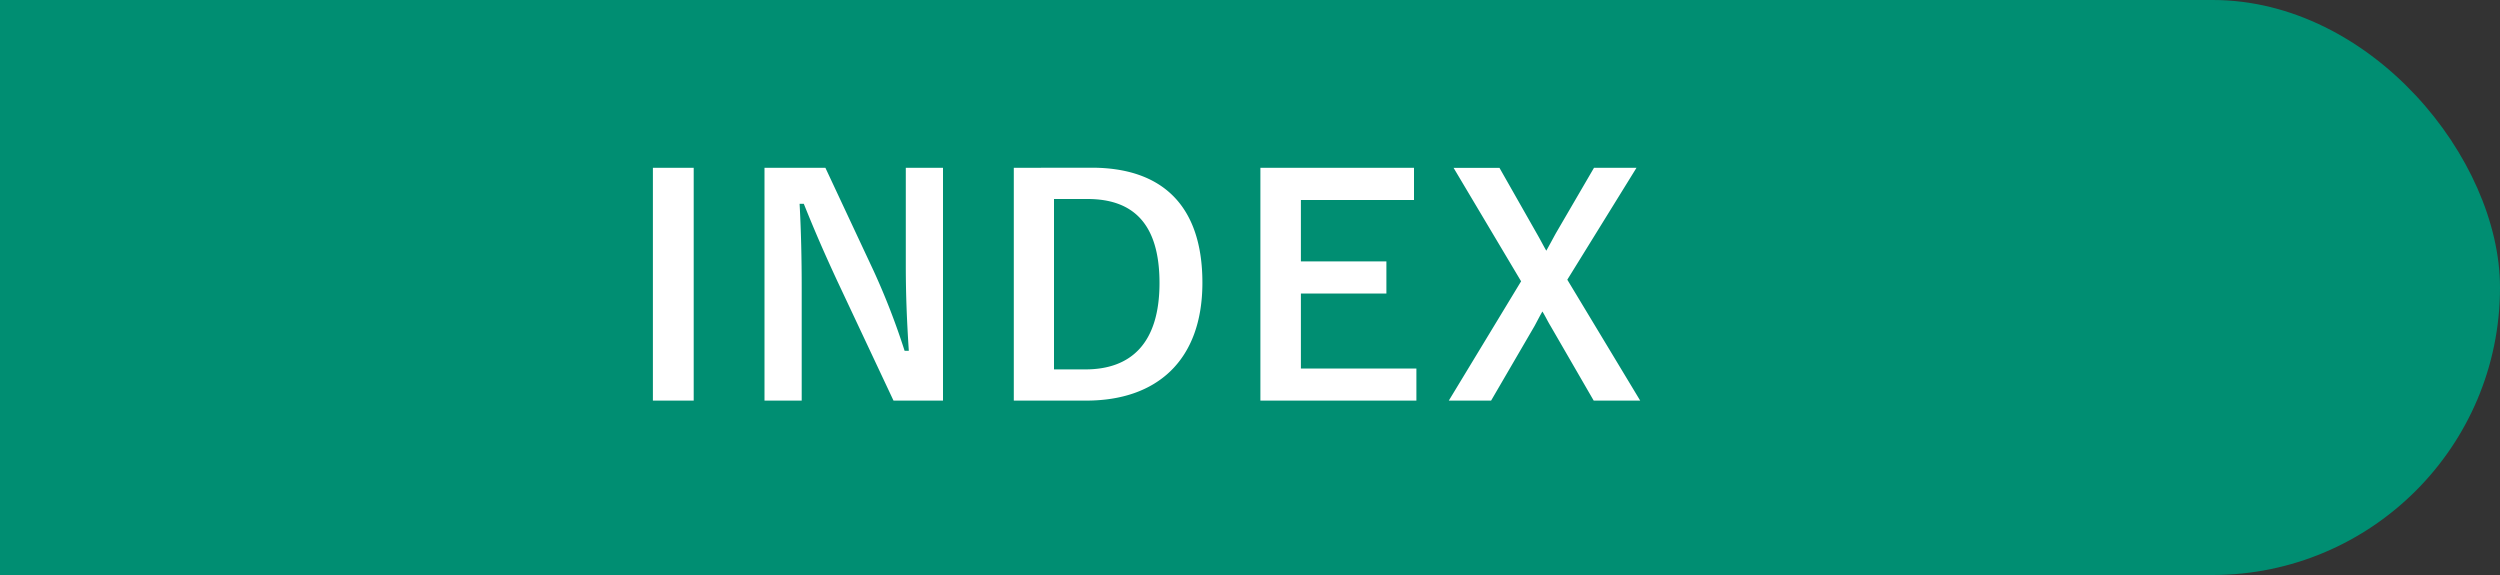
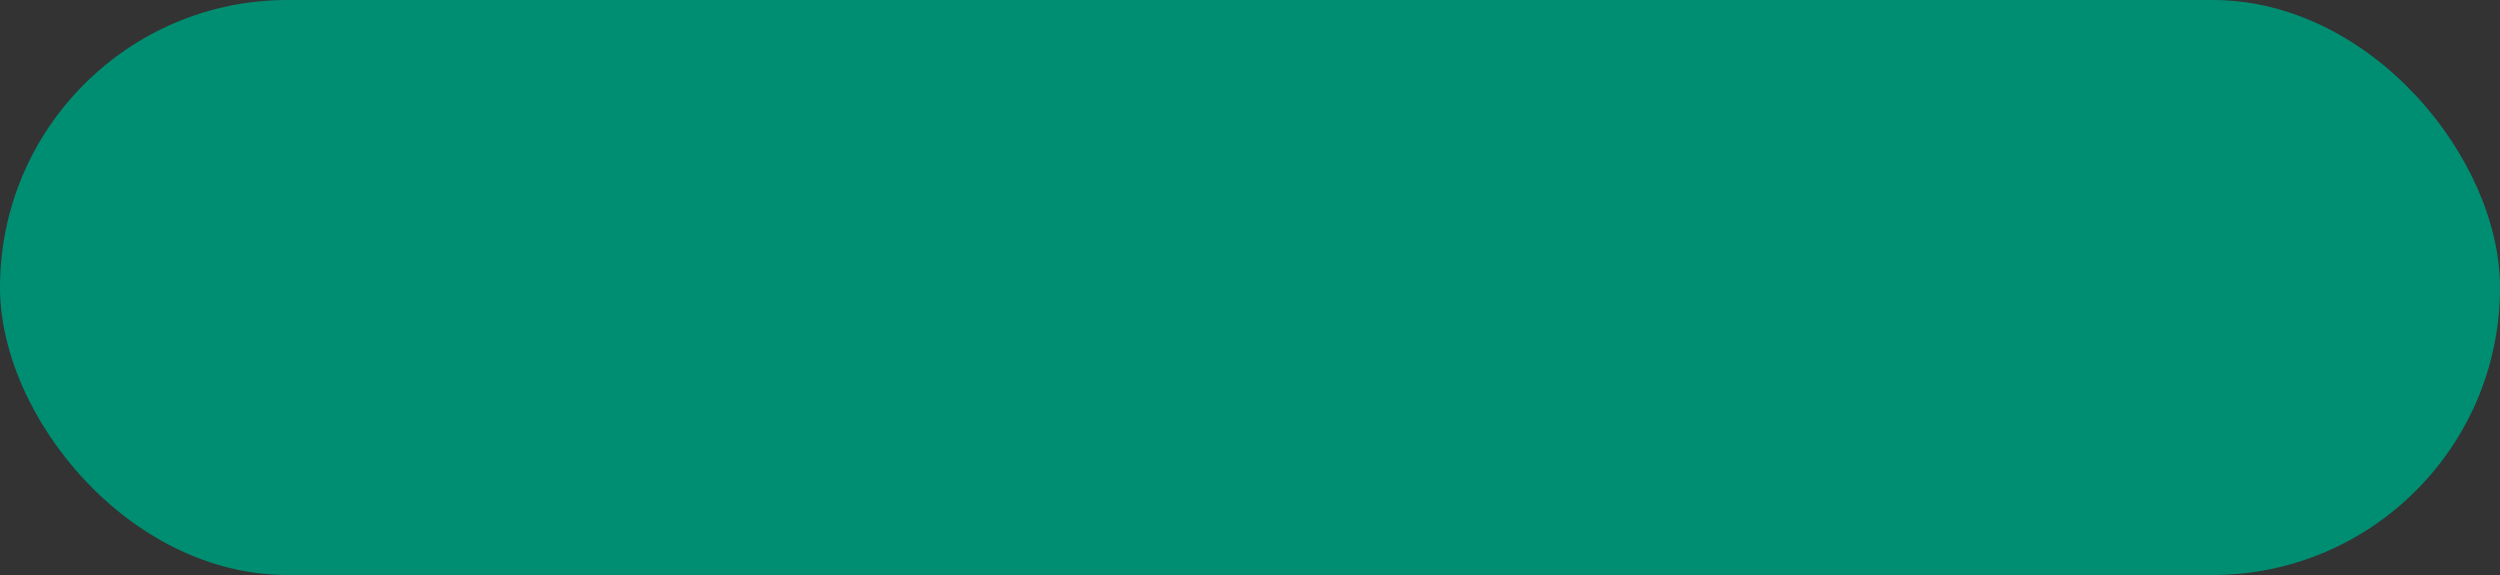
<svg xmlns="http://www.w3.org/2000/svg" width="100" height="23" viewBox="0 0 100 23">
  <rect x="0" y="0" width="100" height="23" fill="#333333" stroke="none" />
  <g id="ind-h" transform="translate(0 -150)">
    <g id="グループ_7186" data-name="グループ 7186">
      <rect id="長方形_2051" data-name="長方形 2051" width="100" height="23" rx="11.5" transform="translate(0 150)" fill="#008e72" />
      <g id="グループ_6144" data-name="グループ 6144" transform="translate(0 150)">
-         <path id="パス_6814" data-name="パス 6814" d="M625.586,720.563h80v23h-80" transform="translate(-625.586 -720.563)" fill="#008e72" />
+         <path id="パス_6814" data-name="パス 6814" d="M625.586,720.563v23h-80" transform="translate(-625.586 -720.563)" fill="#008e72" />
      </g>
    </g>
-     <path id="パス_14340" data-name="パス 14340" d="M2.748-9.288H1.116V.024H2.748Zm9.972,0H11.232v3.912c0,1.248.048,2.268.12,3.408h-.168A28.4,28.4,0,0,0,9.948-5.16L8.016-9.288H5.58V.024H7.068V-4.488c0-1.152-.024-2.256-.084-3.36h.168c.42,1.044.792,1.908,1.332,3.072L10.74.024h1.98Zm2.832,0V.024h2.9c2.8,0,4.644-1.584,4.644-4.716s-1.656-4.6-4.428-4.6ZM17.16-8.04H18.5c1.8,0,2.88.96,2.88,3.36,0,2.424-1.152,3.456-2.964,3.456H17.16Zm14.4-1.248H25.416V.024h6.24V-1.26h-4.62v-3h3.42V-5.544h-3.42V-8H31.56Zm8.9,0h-1.7L37.236-6.672c-.132.24-.252.468-.384.7-.132-.228-.24-.444-.372-.672l-1.5-2.64H33.144l2.7,4.536L32.952.024h1.692l1.74-2.988c.108-.2.2-.384.312-.576.12.192.2.372.324.576L38.748.024h1.86L37.692-4.812Z" transform="translate(25 166)" fill="#fff" />
  </g>
</svg>